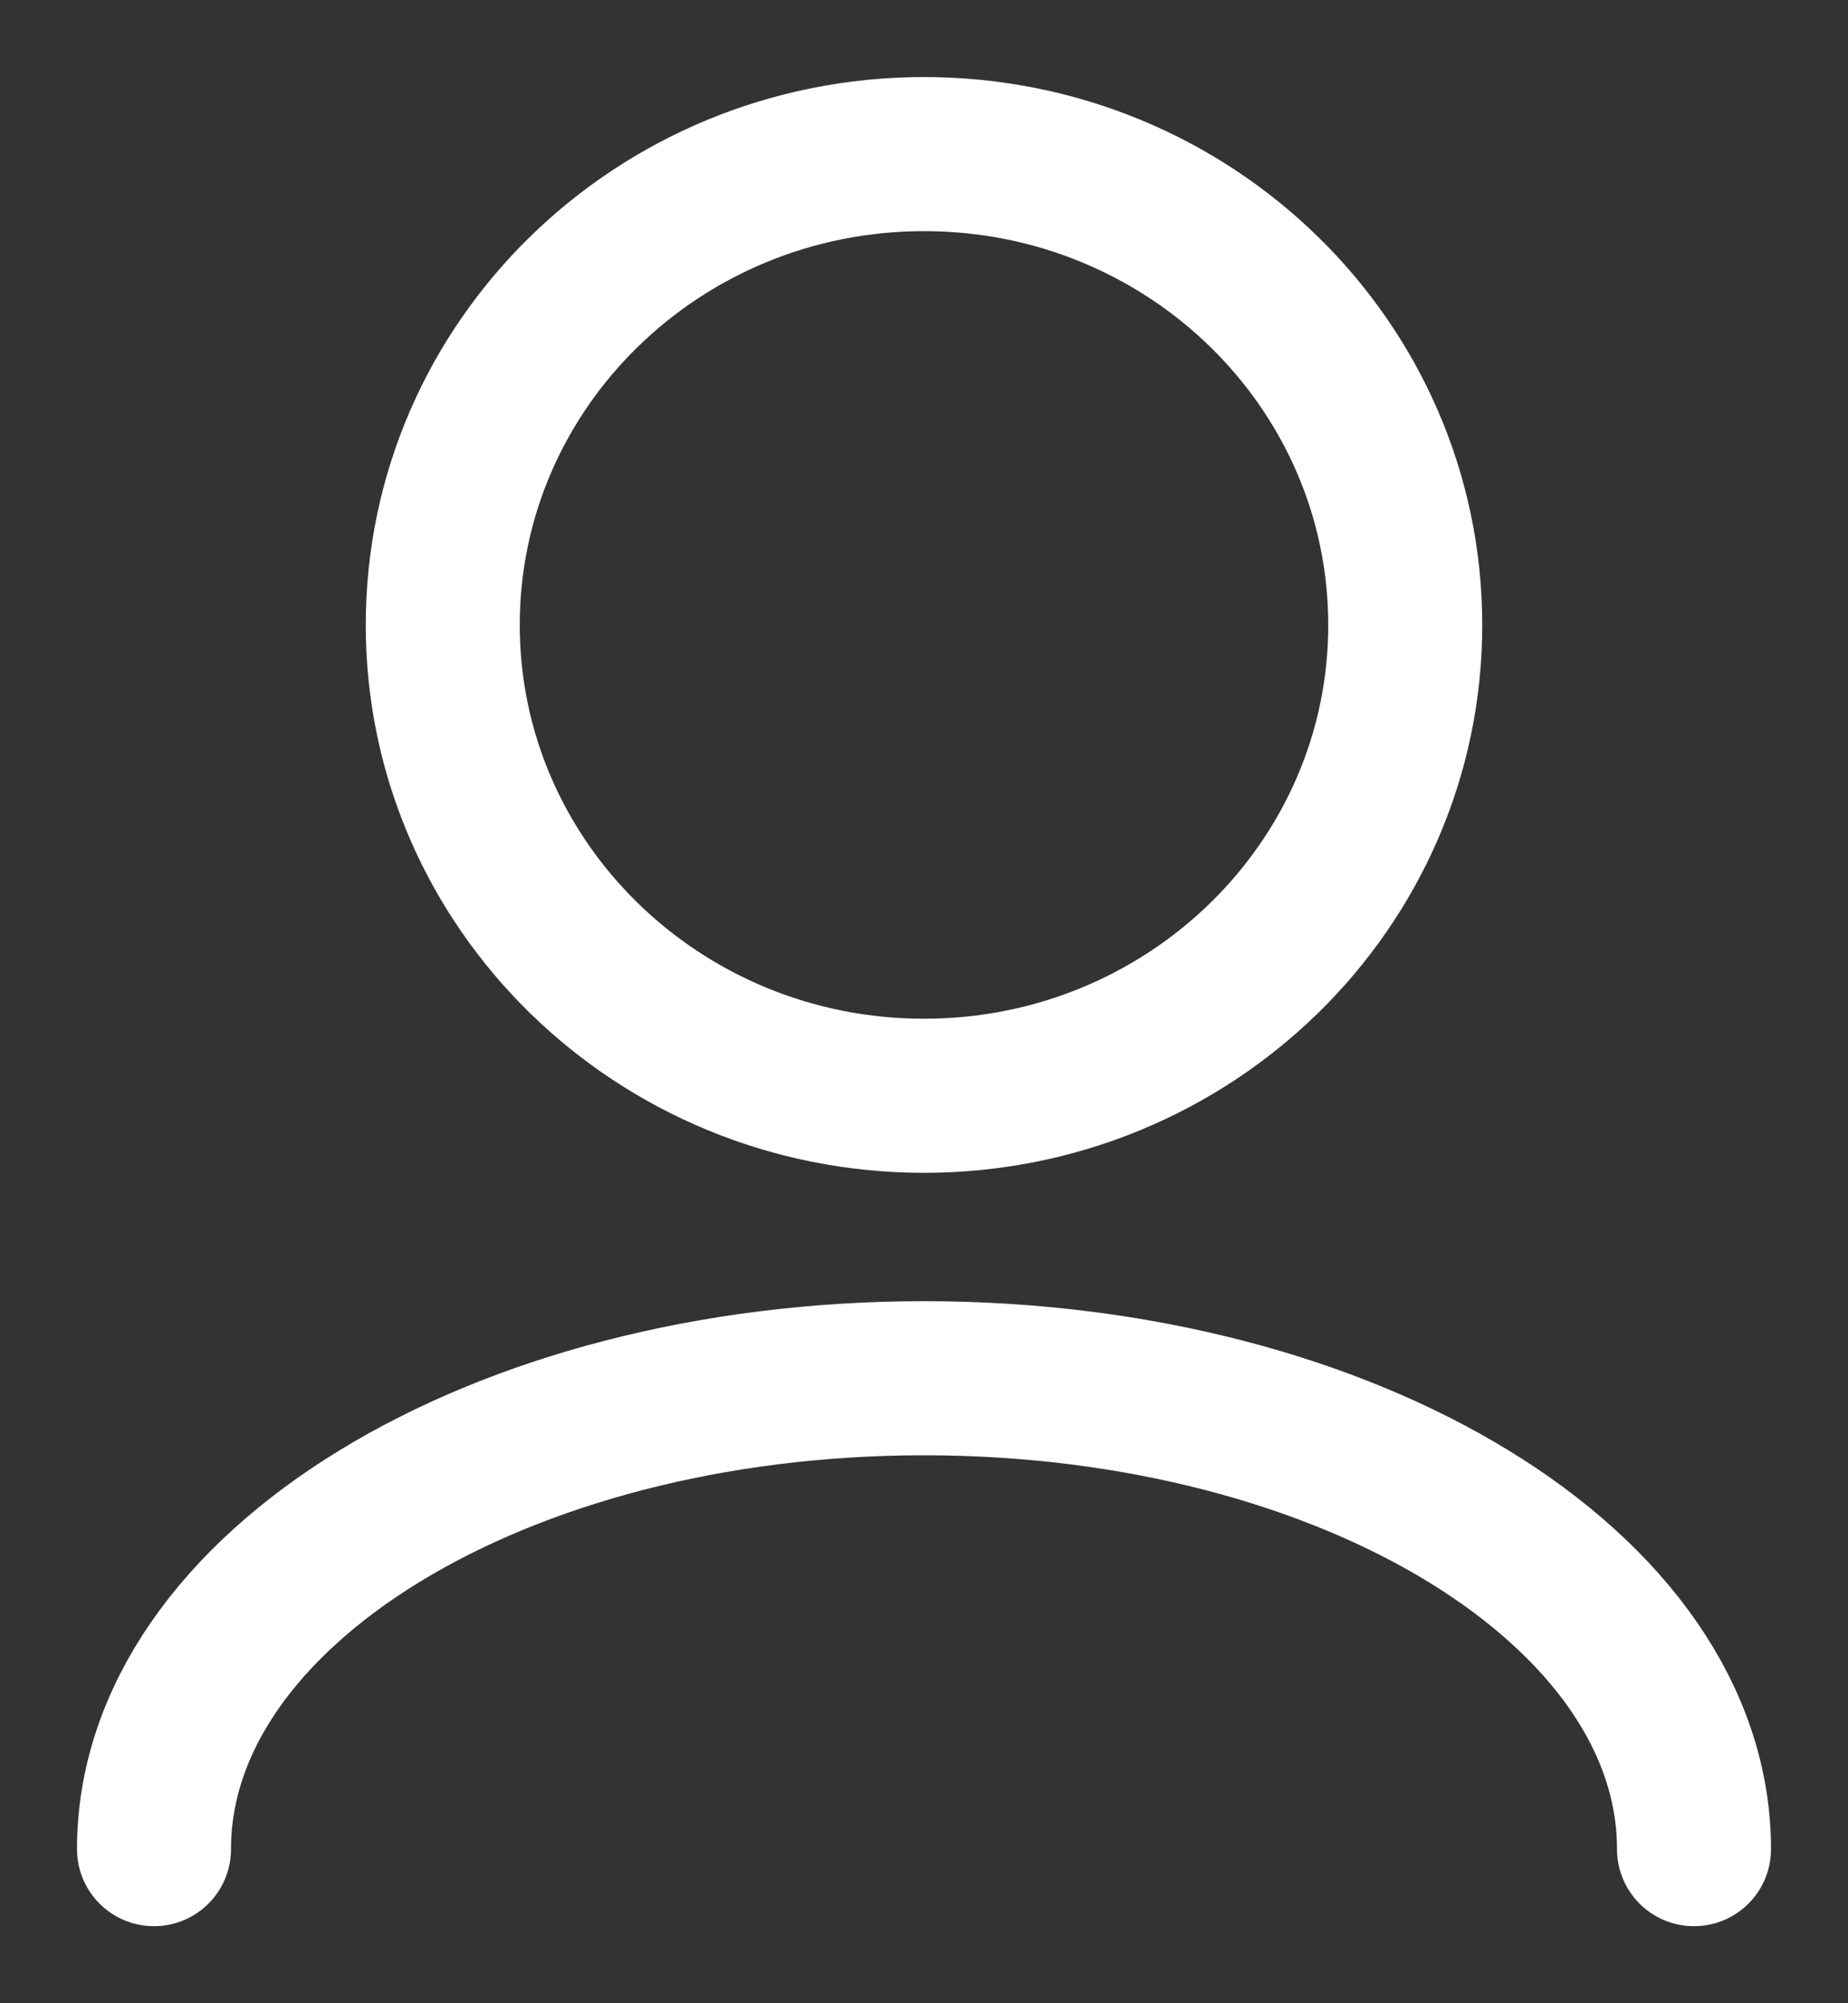
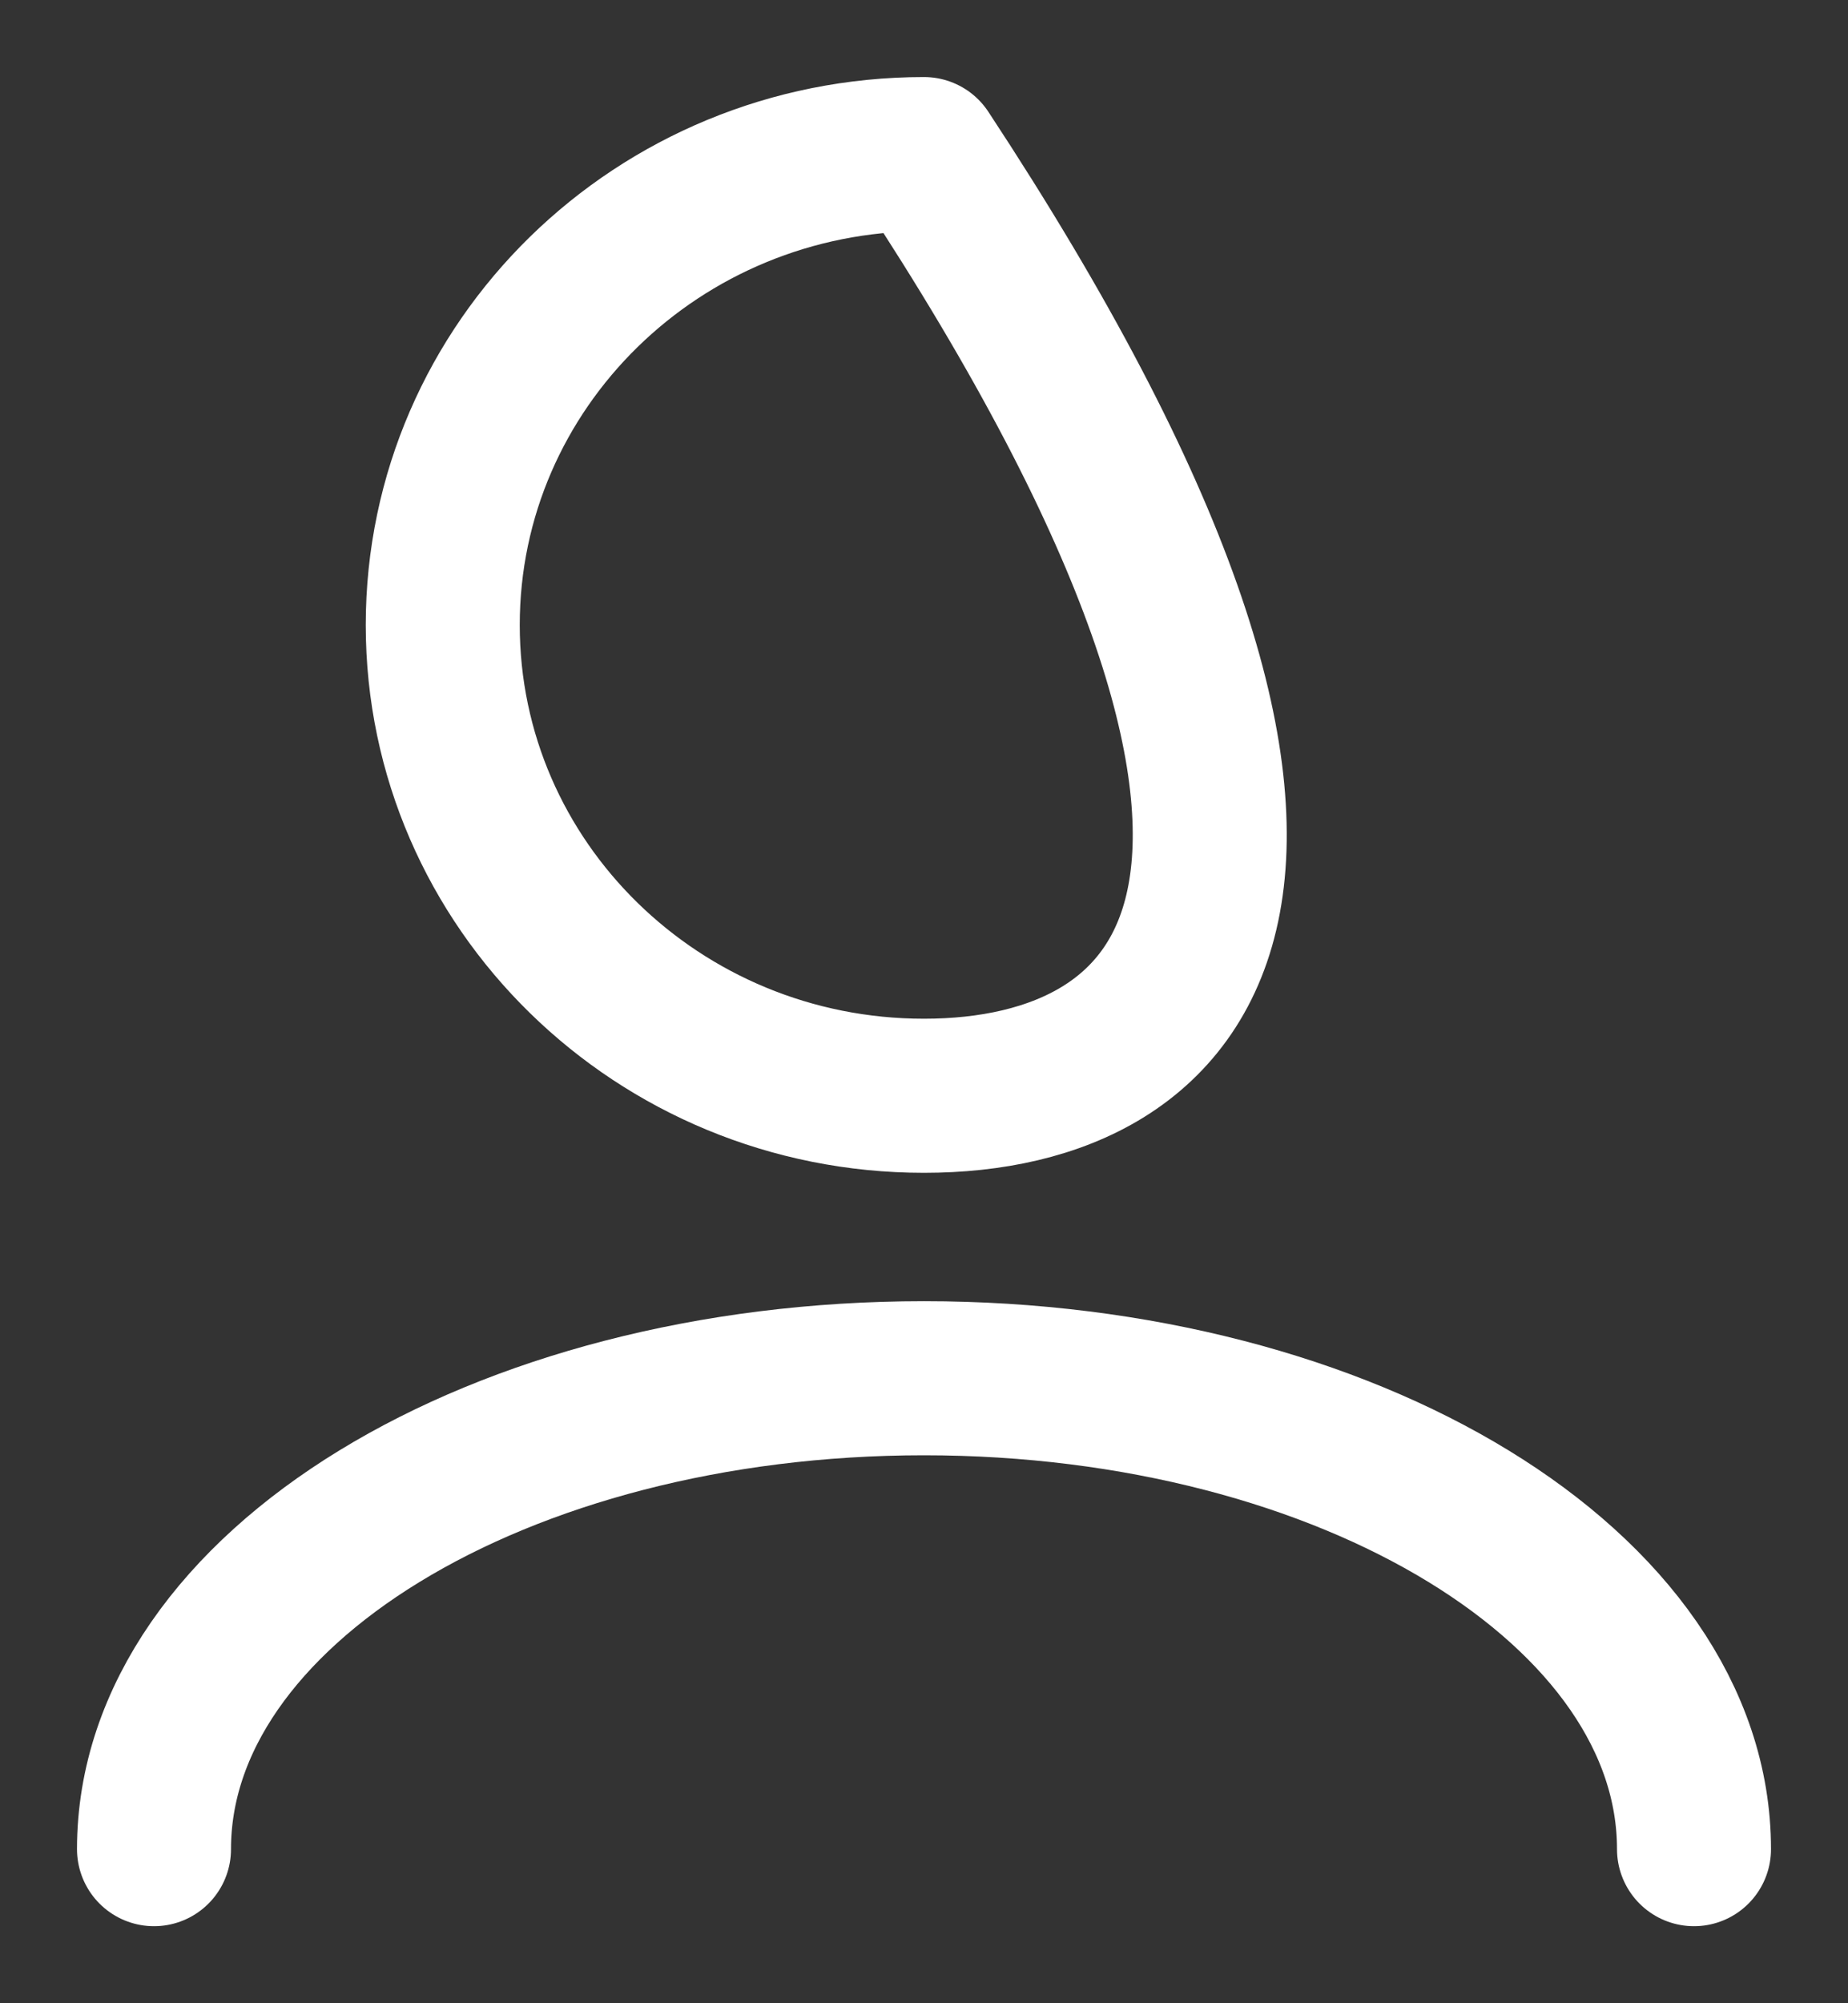
<svg xmlns="http://www.w3.org/2000/svg" width="12" height="13" viewBox="0 0 12 13" fill="none">
  <rect x="0" y="0" width="12" height="13" fill="#333333" stroke="none" />
-   <path d="M11 12C11 10.312 8.761 8.944 6 8.944C3.239 8.944 1 10.312 1 12M6 7.111C4.274 7.111 2.875 5.743 2.875 4.056C2.875 2.368 4.274 1 6 1C7.726 1 9.125 2.368 9.125 4.056C9.125 5.743 7.726 7.111 6 7.111Z" stroke="white" stroke-linecap="round" stroke-linejoin="round" />
+   <path d="M11 12C11 10.312 8.761 8.944 6 8.944C3.239 8.944 1 10.312 1 12M6 7.111C4.274 7.111 2.875 5.743 2.875 4.056C2.875 2.368 4.274 1 6 1C9.125 5.743 7.726 7.111 6 7.111Z" stroke="white" stroke-linecap="round" stroke-linejoin="round" />
</svg>